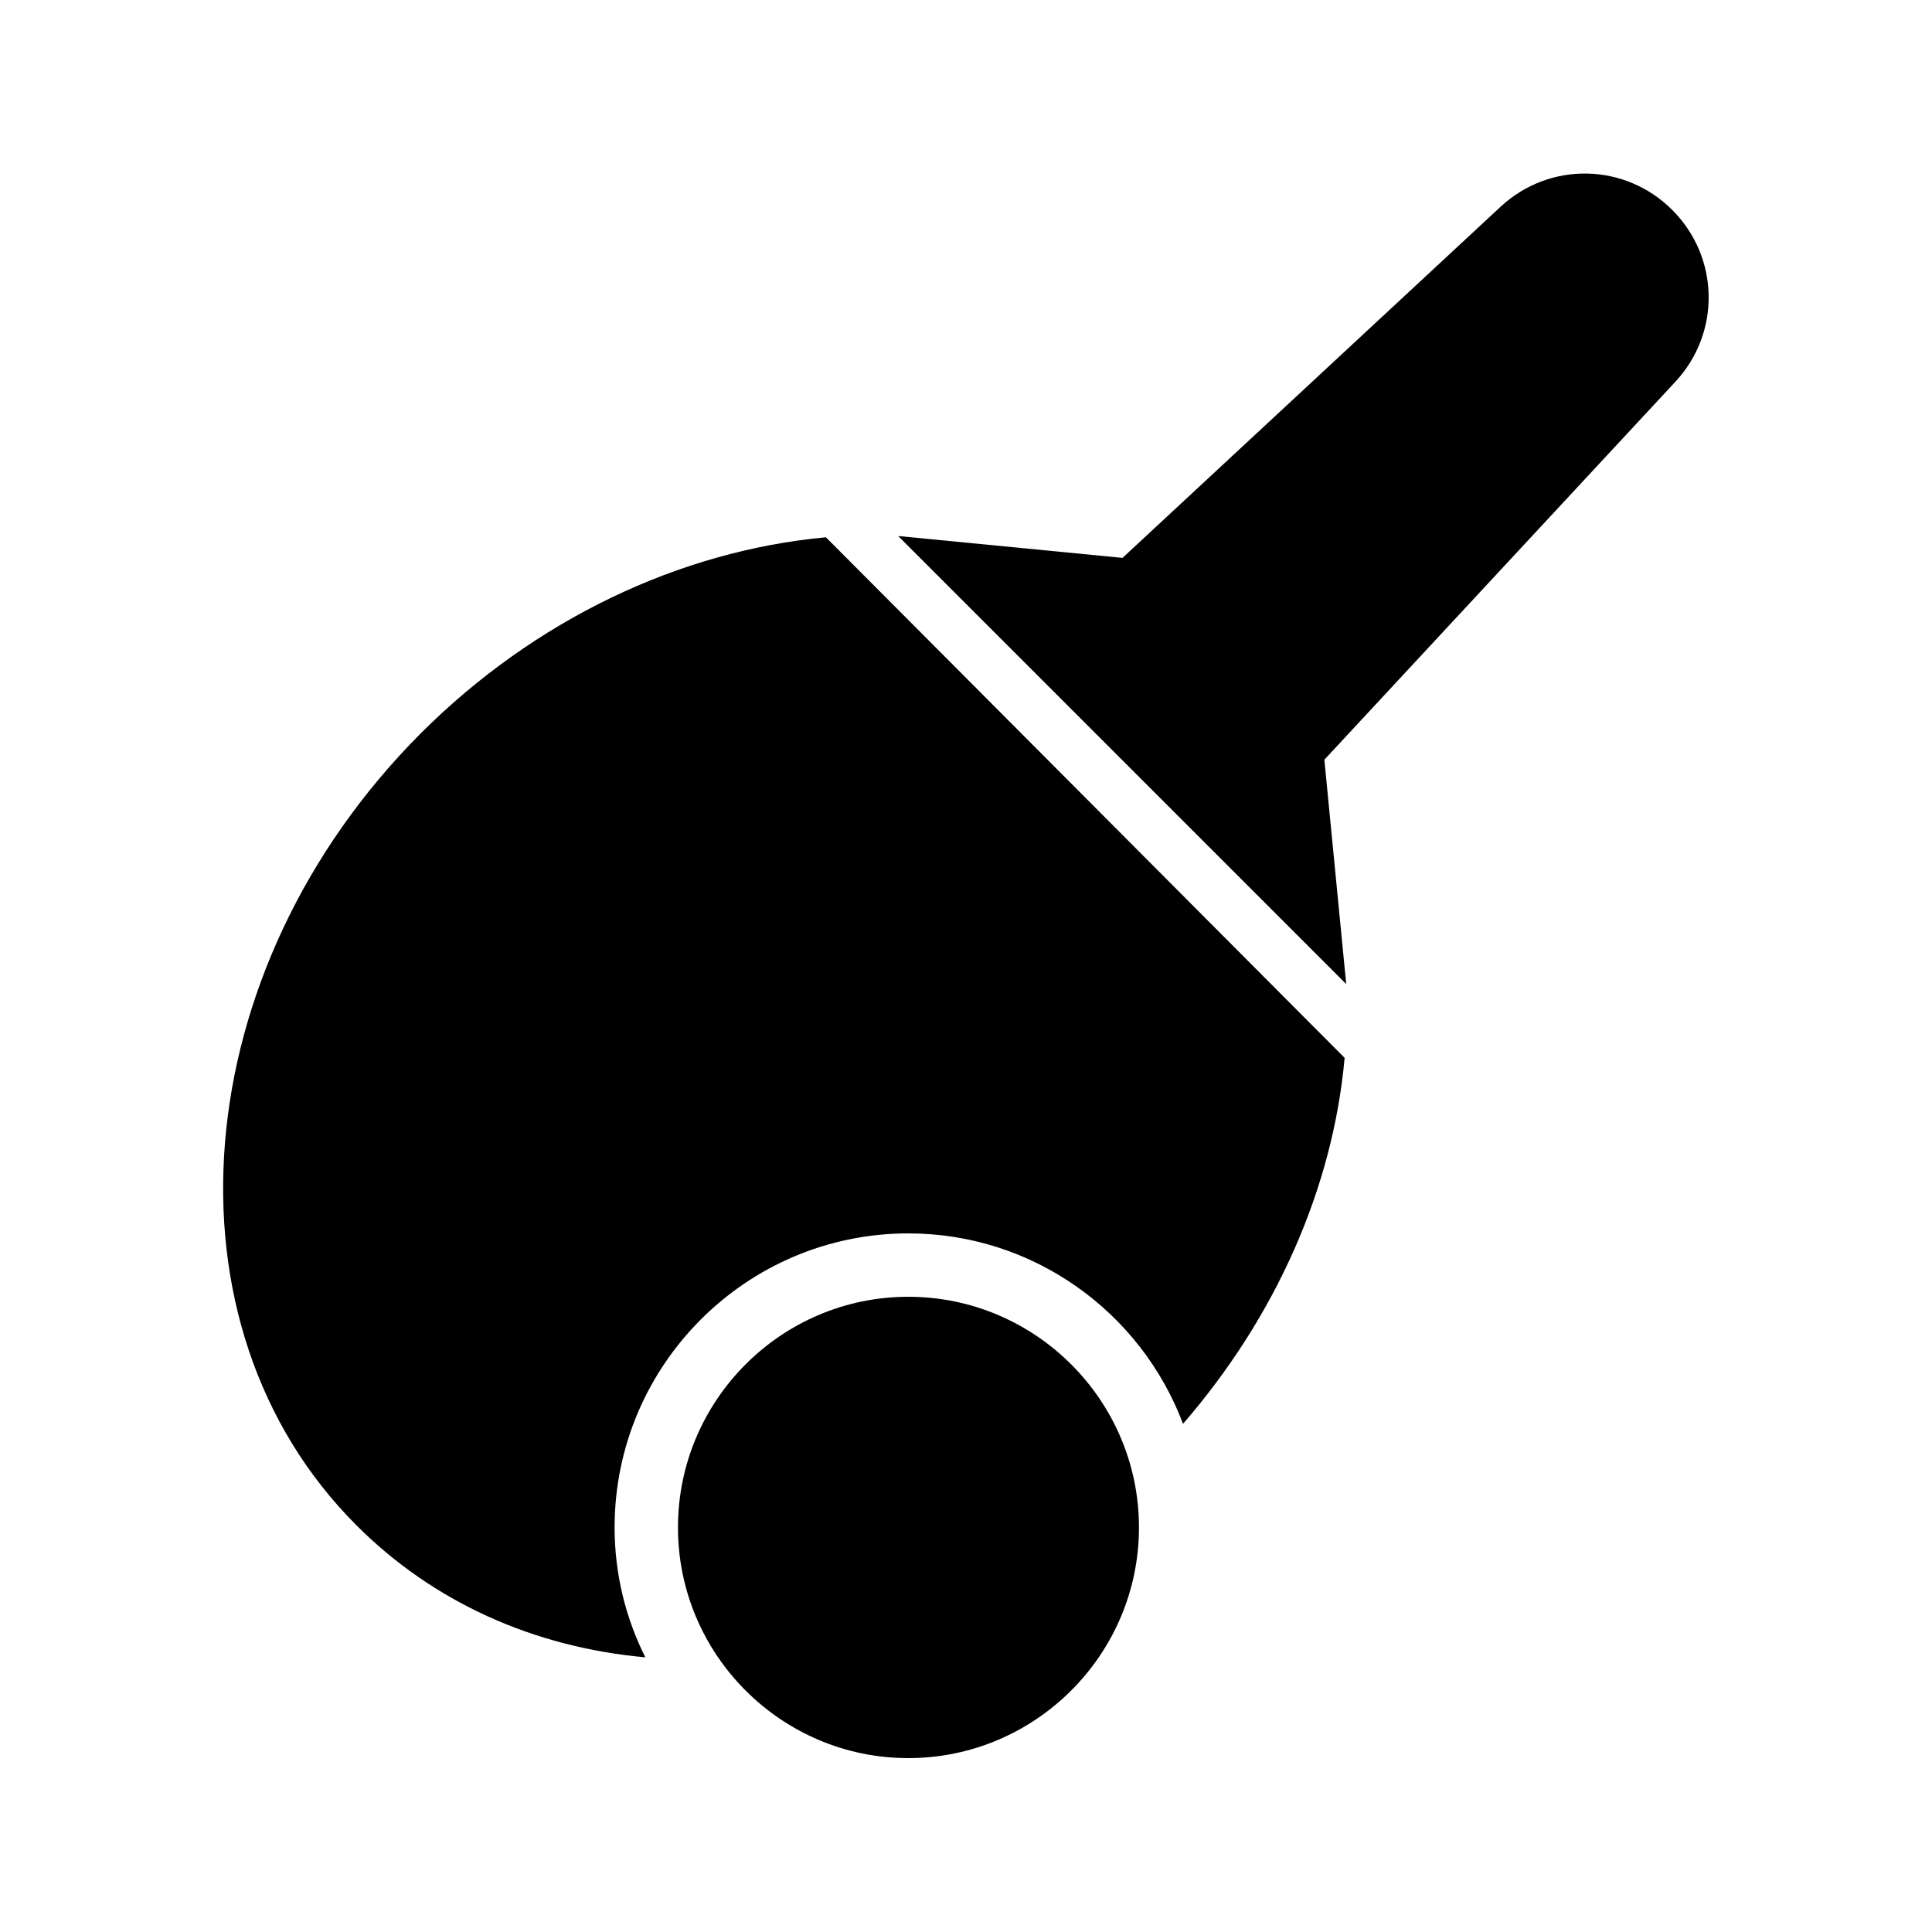
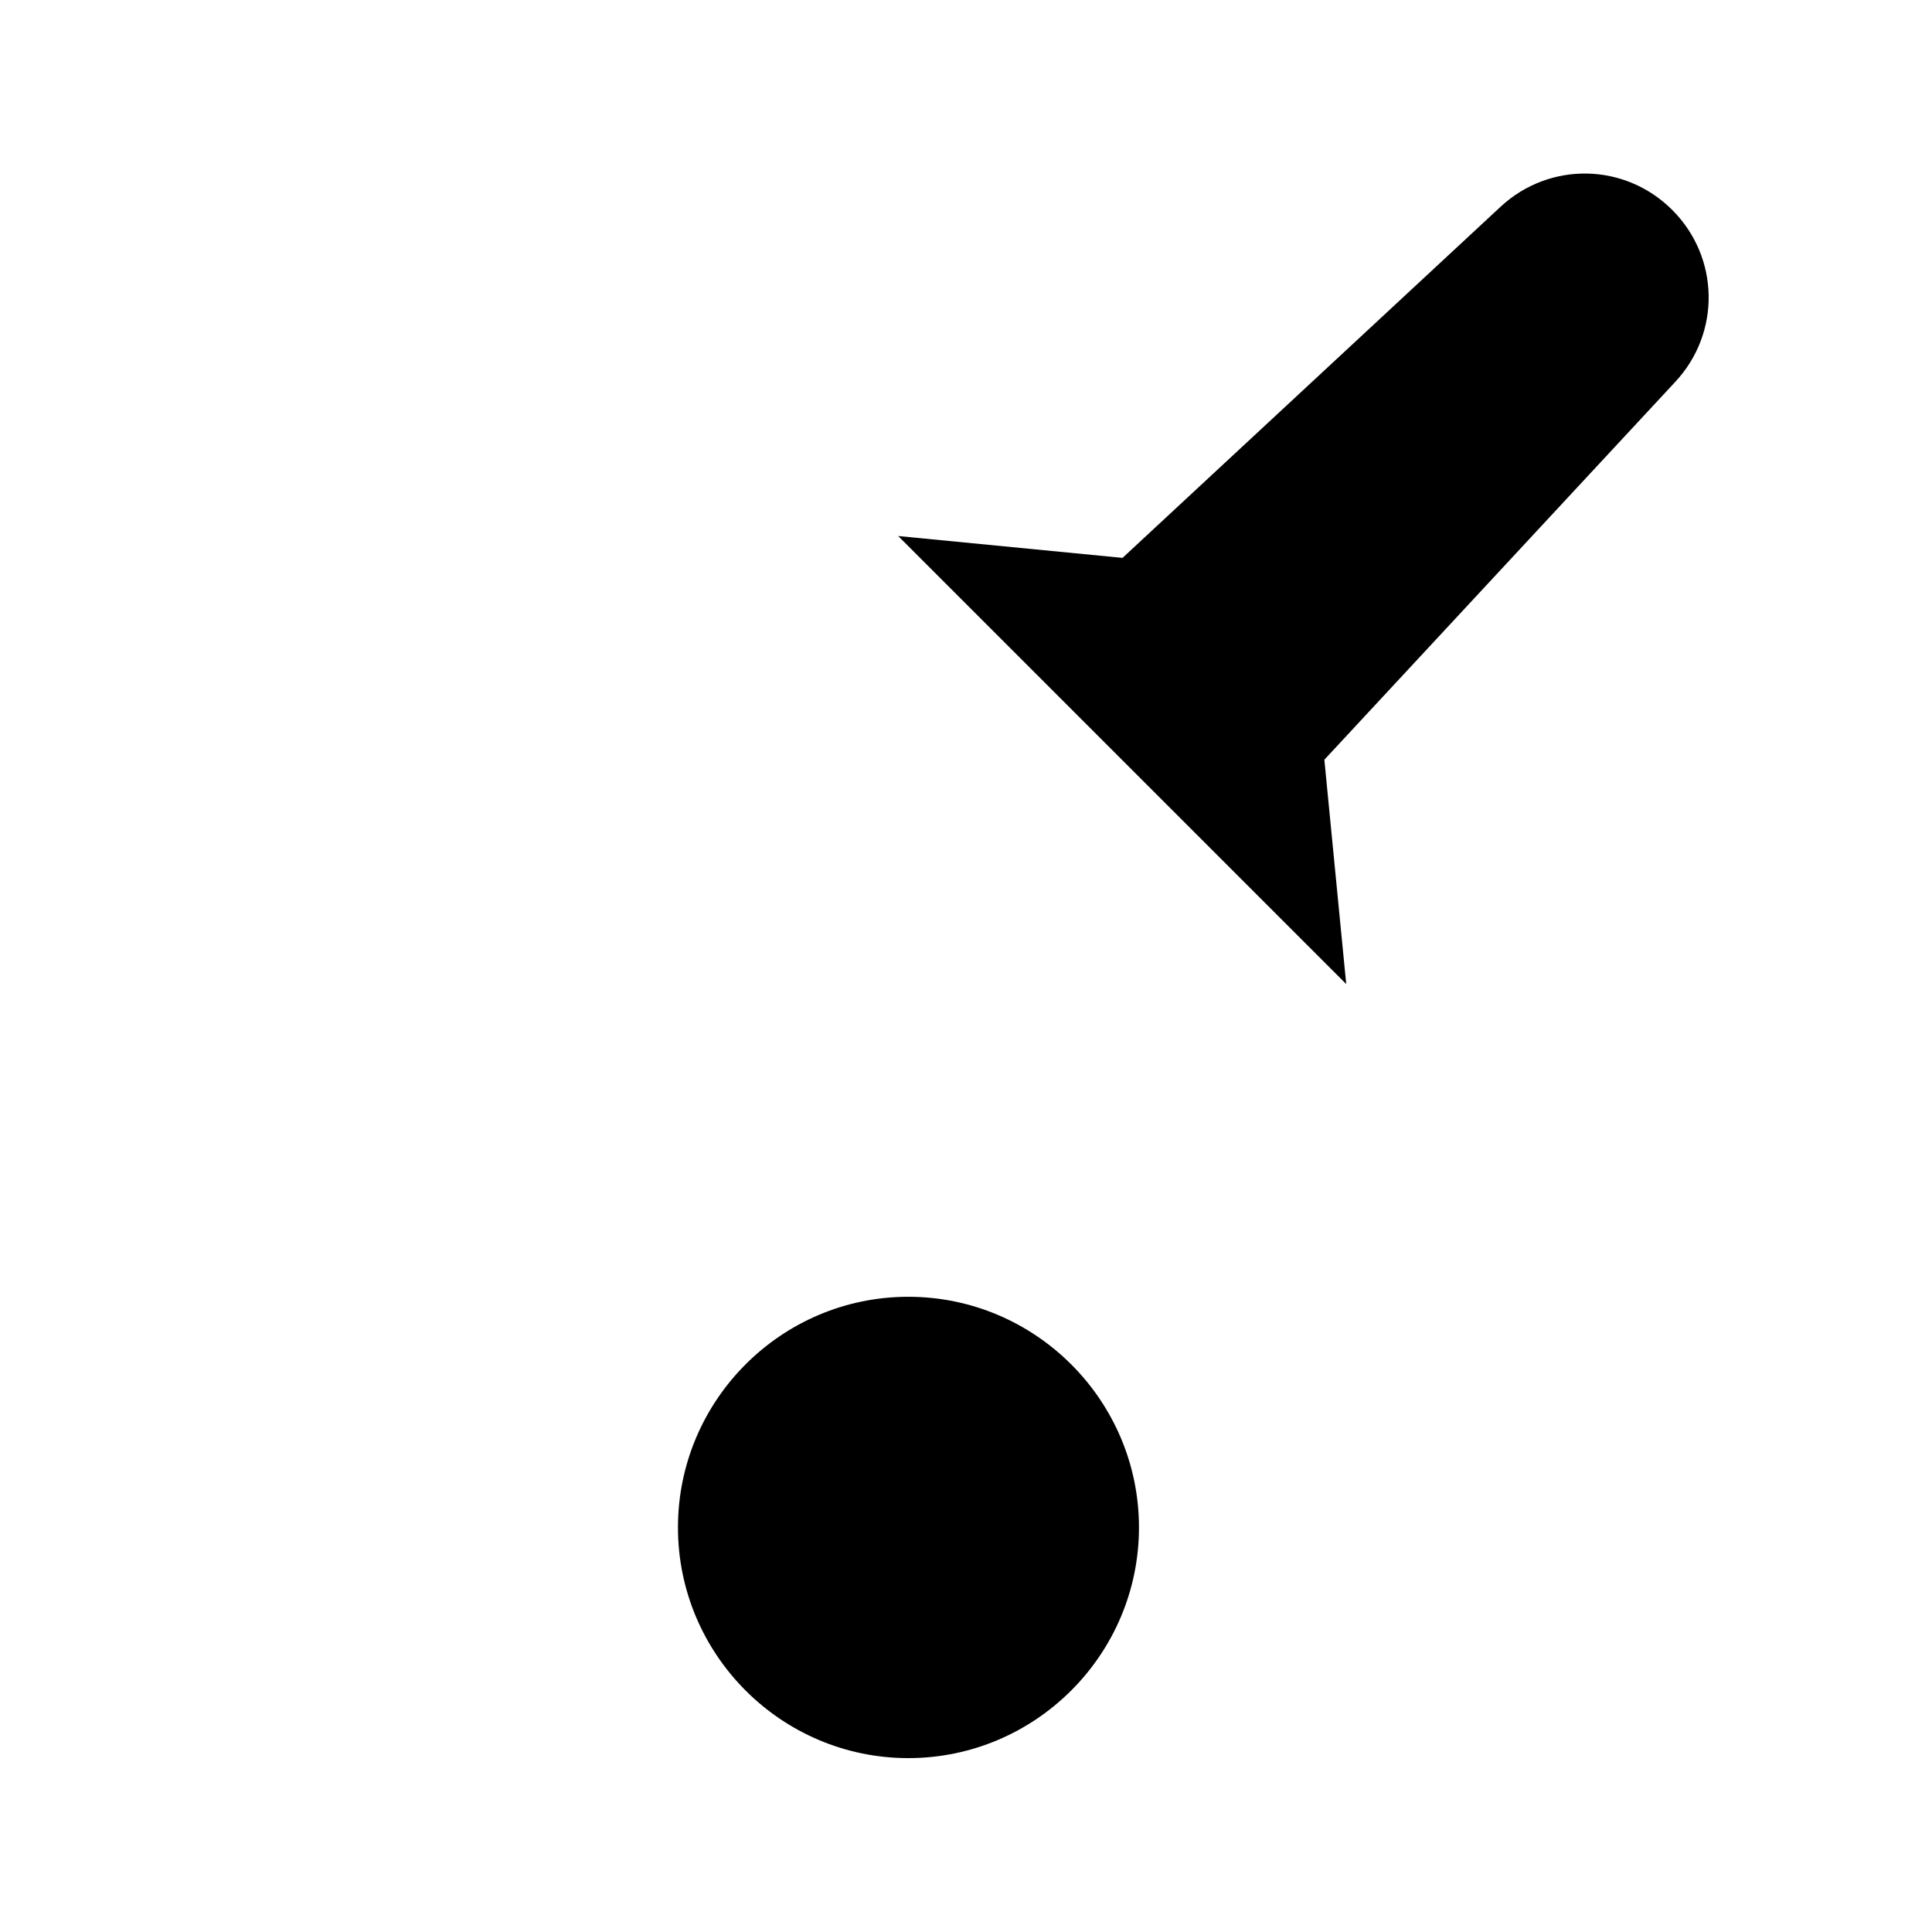
<svg xmlns="http://www.w3.org/2000/svg" fill="#000000" width="800px" height="800px" version="1.1" viewBox="144 144 512 512">
  <g>
    <path d="m541.65 198.81-100.17 93.035-59.449-5.793 118.73 118.73-5.793-59.449 93.035-100.18c12.09-13.016 11.672-33-0.84-45.512-12.512-12.508-32.496-12.93-45.512-0.836z" />
-     <path d="m255.57 338.28c-62.555 62.641-70.281 156.85-17.047 210 20.238 20.238 46.77 32.242 76.496 34.93-5.207-10.41-8.145-22.082-8.145-34.426 0-42.992 34.93-77.922 77.84-77.922 33.25 0 61.715 20.992 72.801 50.465 24.52-28.297 39.719-62.387 42.824-96.984l-137.46-137.96c-38.961 3.609-77.25 21.914-107.31 51.891z" />
    <path d="m384.71 487.66c-33.672 0-61.043 27.457-61.043 61.129 0 33.672 27.375 61.129 61.043 61.129 33.672 0 61.129-27.457 61.129-61.129 0-33.672-27.457-61.129-61.129-61.129z" />
  </g>
</svg>